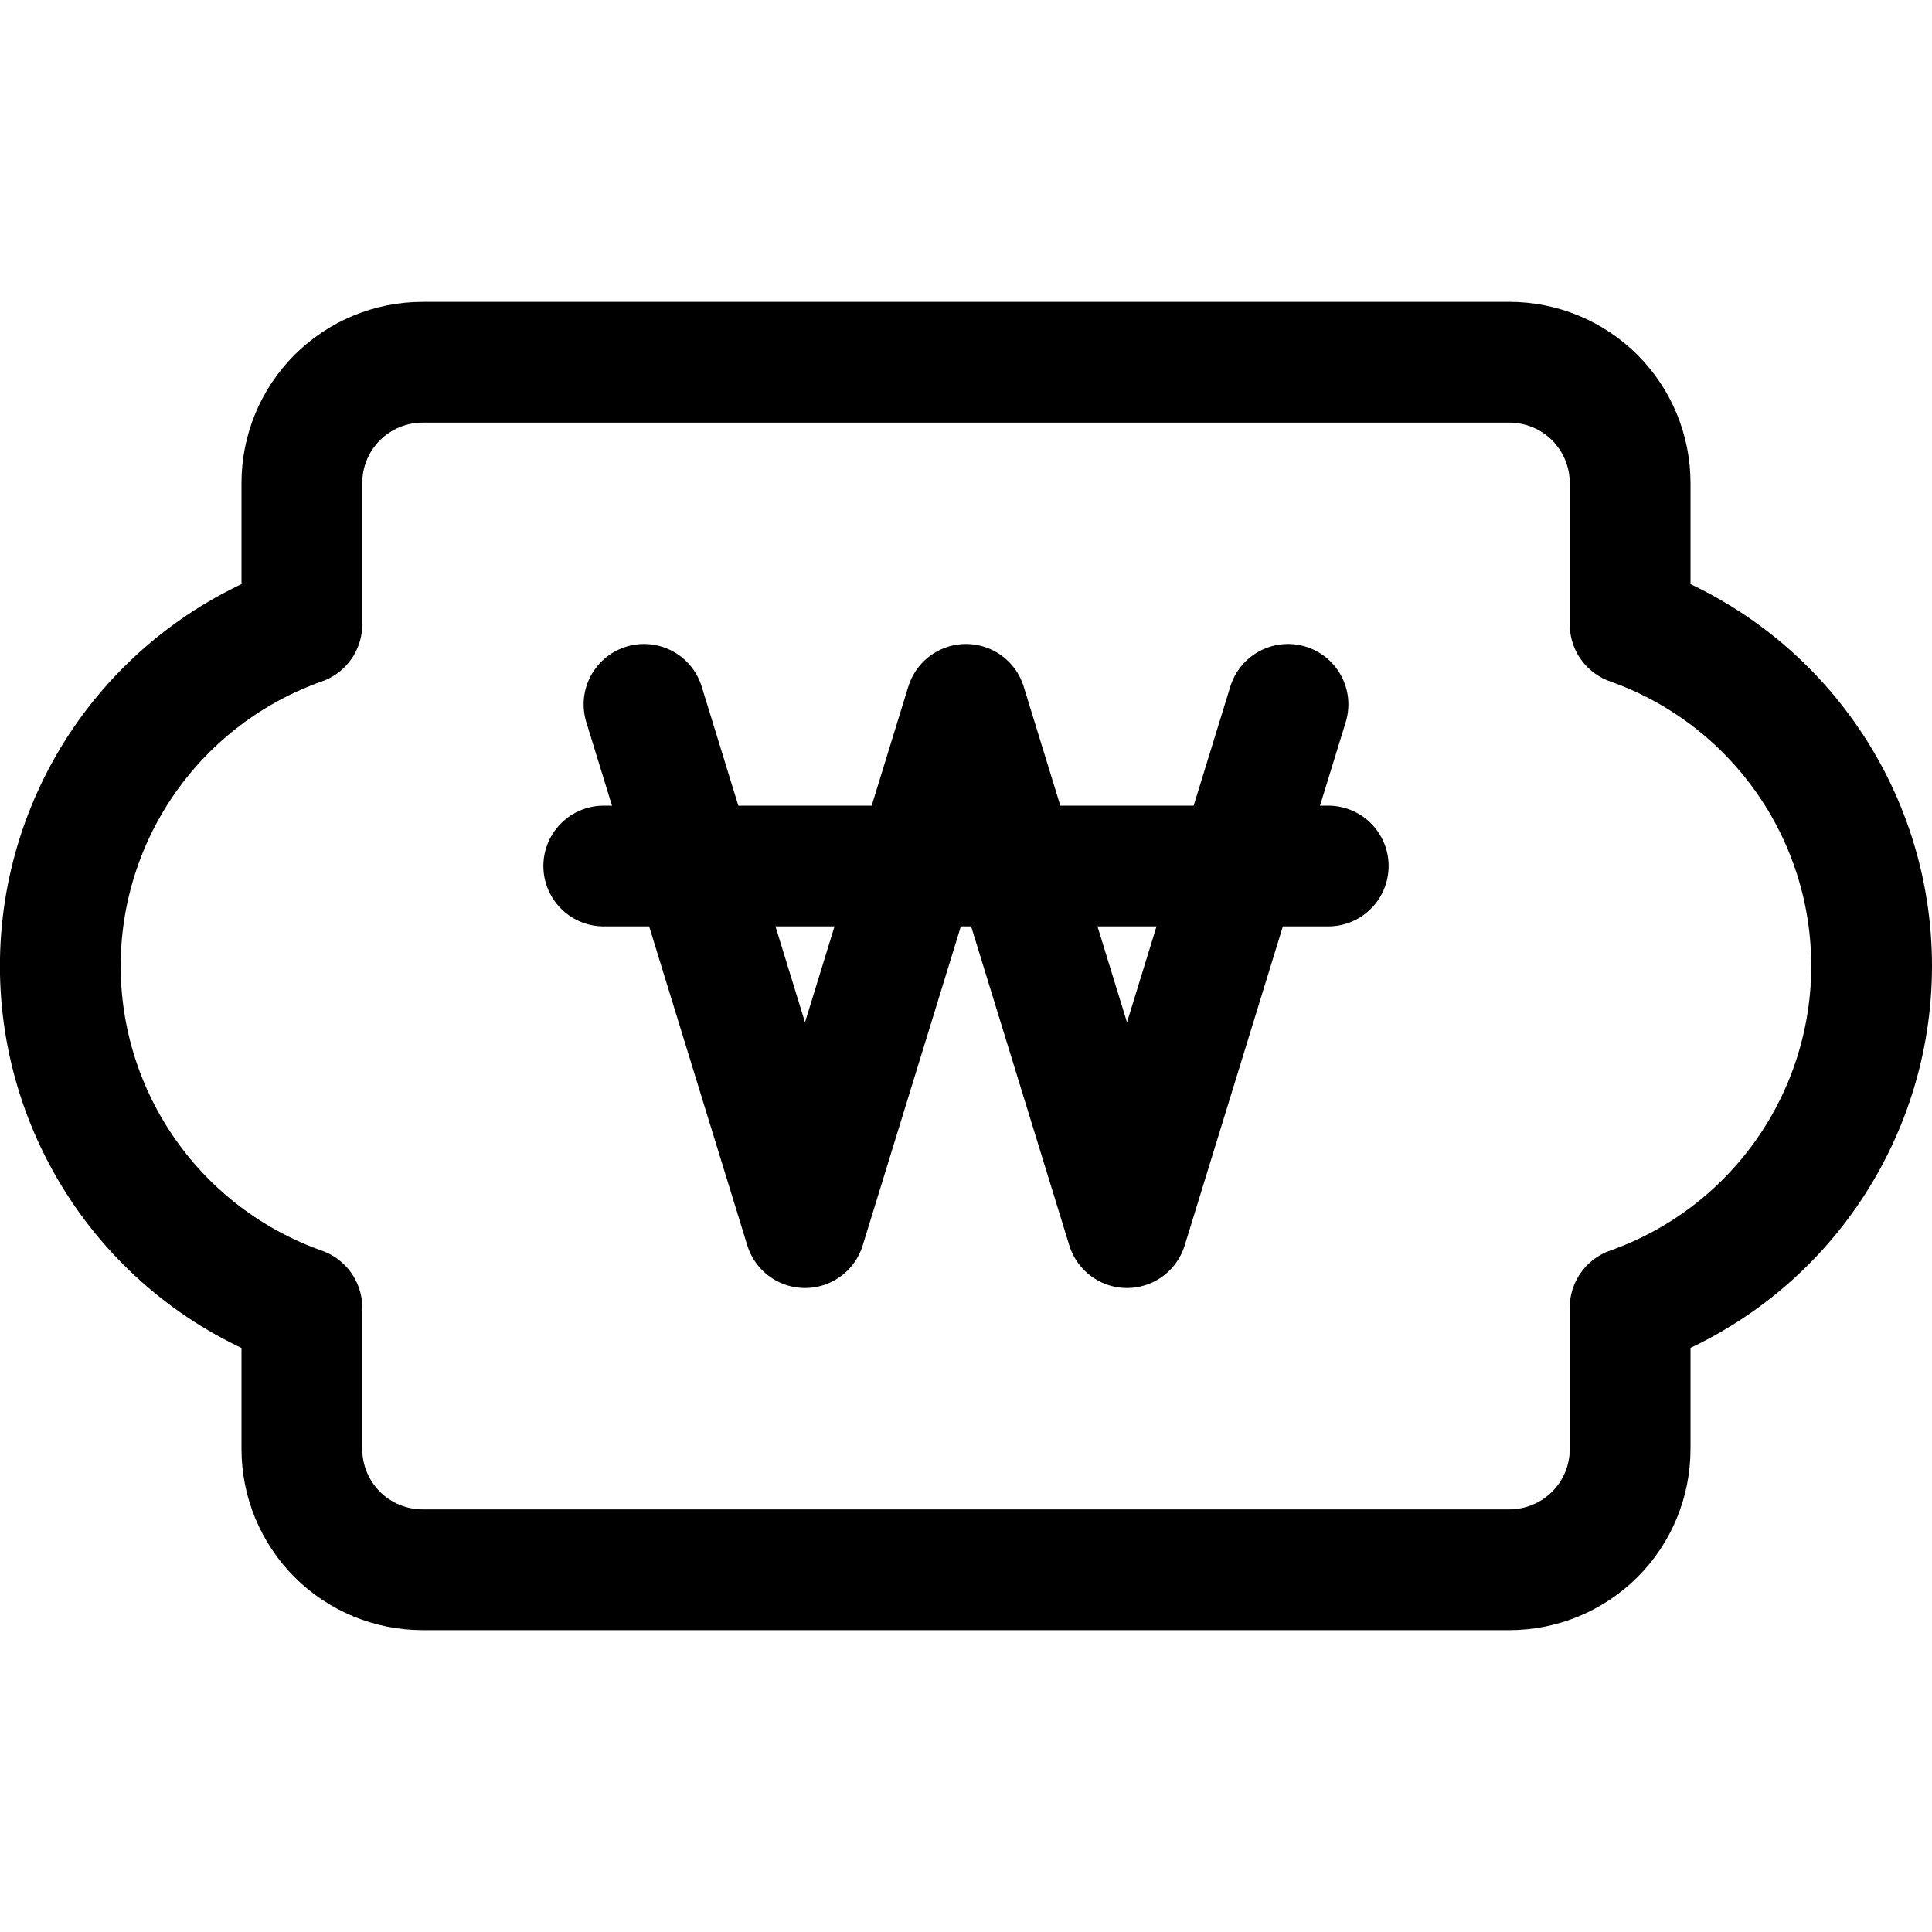
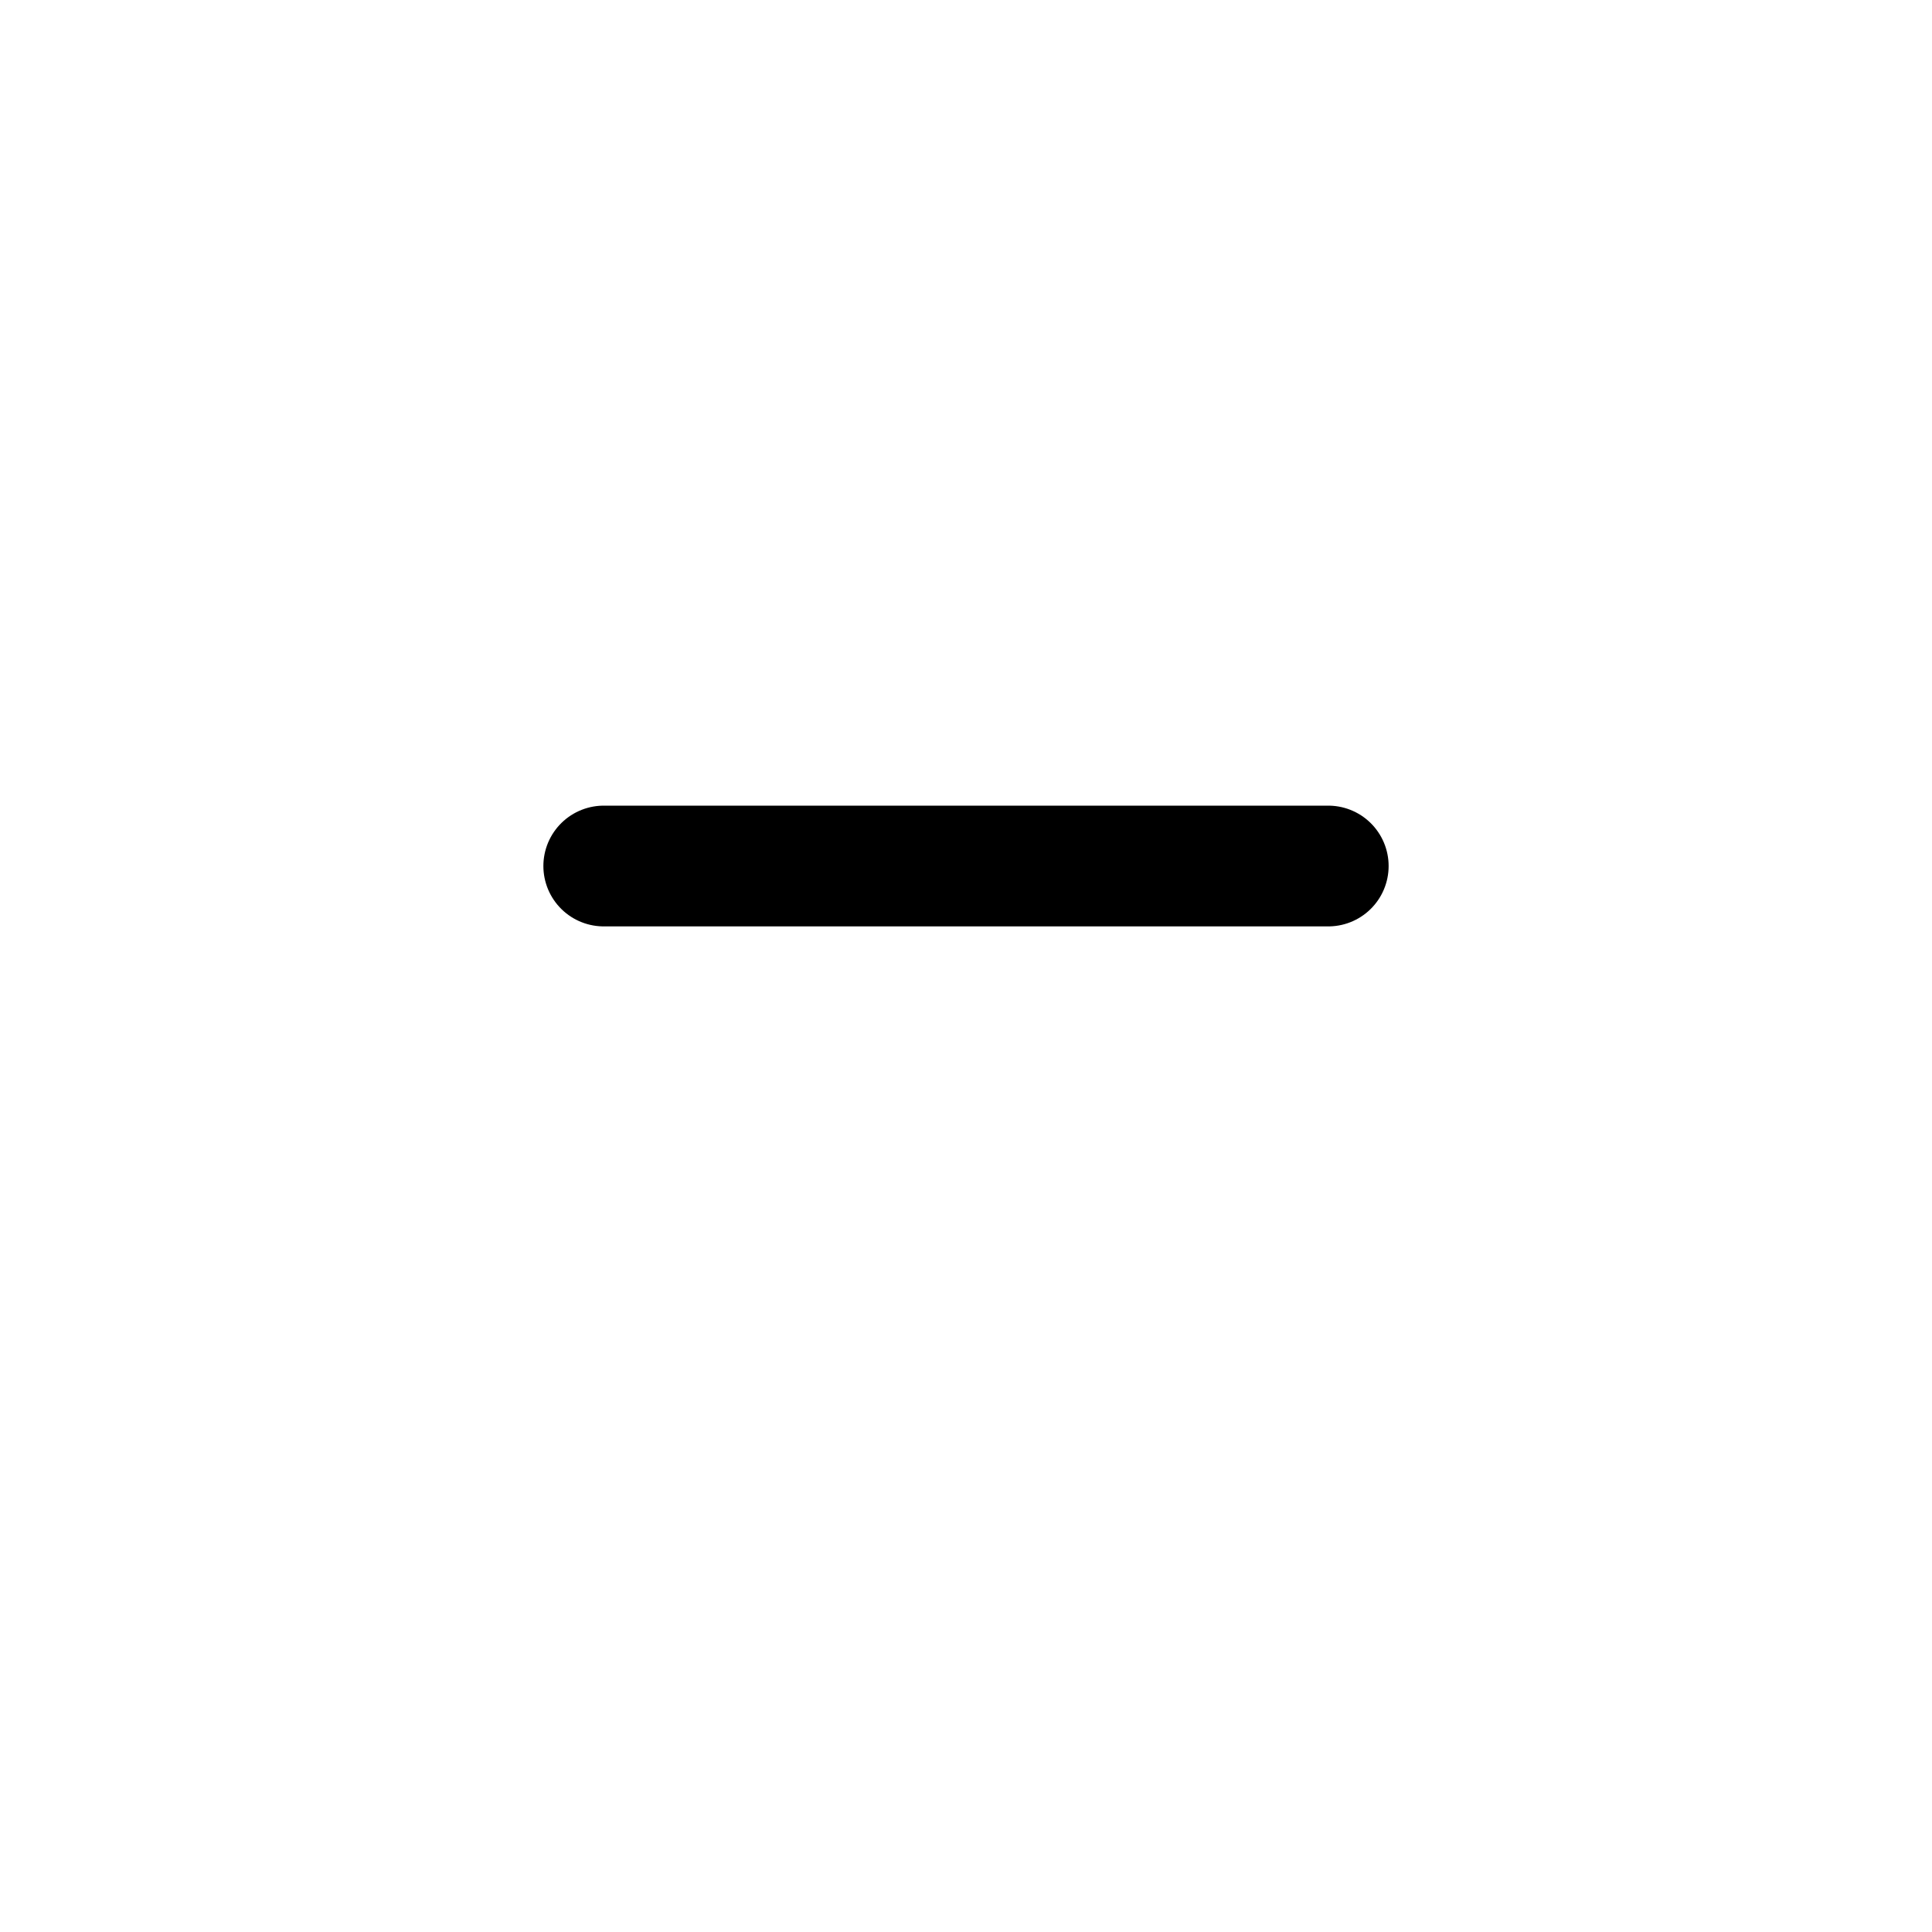
<svg xmlns="http://www.w3.org/2000/svg" fill="none" viewBox="0 0 24 24" id="Currency-Sign-Won-Coupon--Streamline-Ultimate">
  <desc>Currency Sign Won Coupon Streamline Icon: https://streamlinehq.com</desc>
-   <path stroke="#000000" stroke-linecap="round" stroke-linejoin="round" d="m16 8.75 -2 6.5 -2 -6.5 -2 6.5 -2 -6.5" stroke-width="1.5" />
  <path stroke="#000000" stroke-linecap="round" stroke-linejoin="round" d="M7.5 10.758h9" stroke-width="1.5" />
-   <path stroke="#000000" stroke-linecap="round" stroke-linejoin="round" d="M23.25 12c0 -0.931 -0.288 -1.838 -0.826 -2.598 -0.537 -0.76 -1.297 -1.335 -2.174 -1.645V6c0 -0.398 -0.158 -0.779 -0.439 -1.061C19.529 4.658 19.148 4.5 18.75 4.5H5.25c-0.398 0 -0.779 0.158 -1.061 0.439 -0.281 0.281 -0.439 0.663 -0.439 1.061v1.757c-0.878 0.31 -1.637 0.885 -2.175 1.644C1.038 10.161 0.749 11.069 0.749 12c0 0.931 0.289 1.839 0.826 2.599 0.537 0.76 1.297 1.335 2.175 1.645V18c0 0.398 0.158 0.779 0.439 1.061 0.281 0.281 0.663 0.439 1.061 0.439H18.75c0.398 0 0.779 -0.158 1.061 -0.439S20.25 18.398 20.25 18v-1.757c0.877 -0.31 1.637 -0.885 2.174 -1.645 0.537 -0.76 0.826 -1.668 0.826 -2.598Z" stroke-width="1.5" />
</svg>